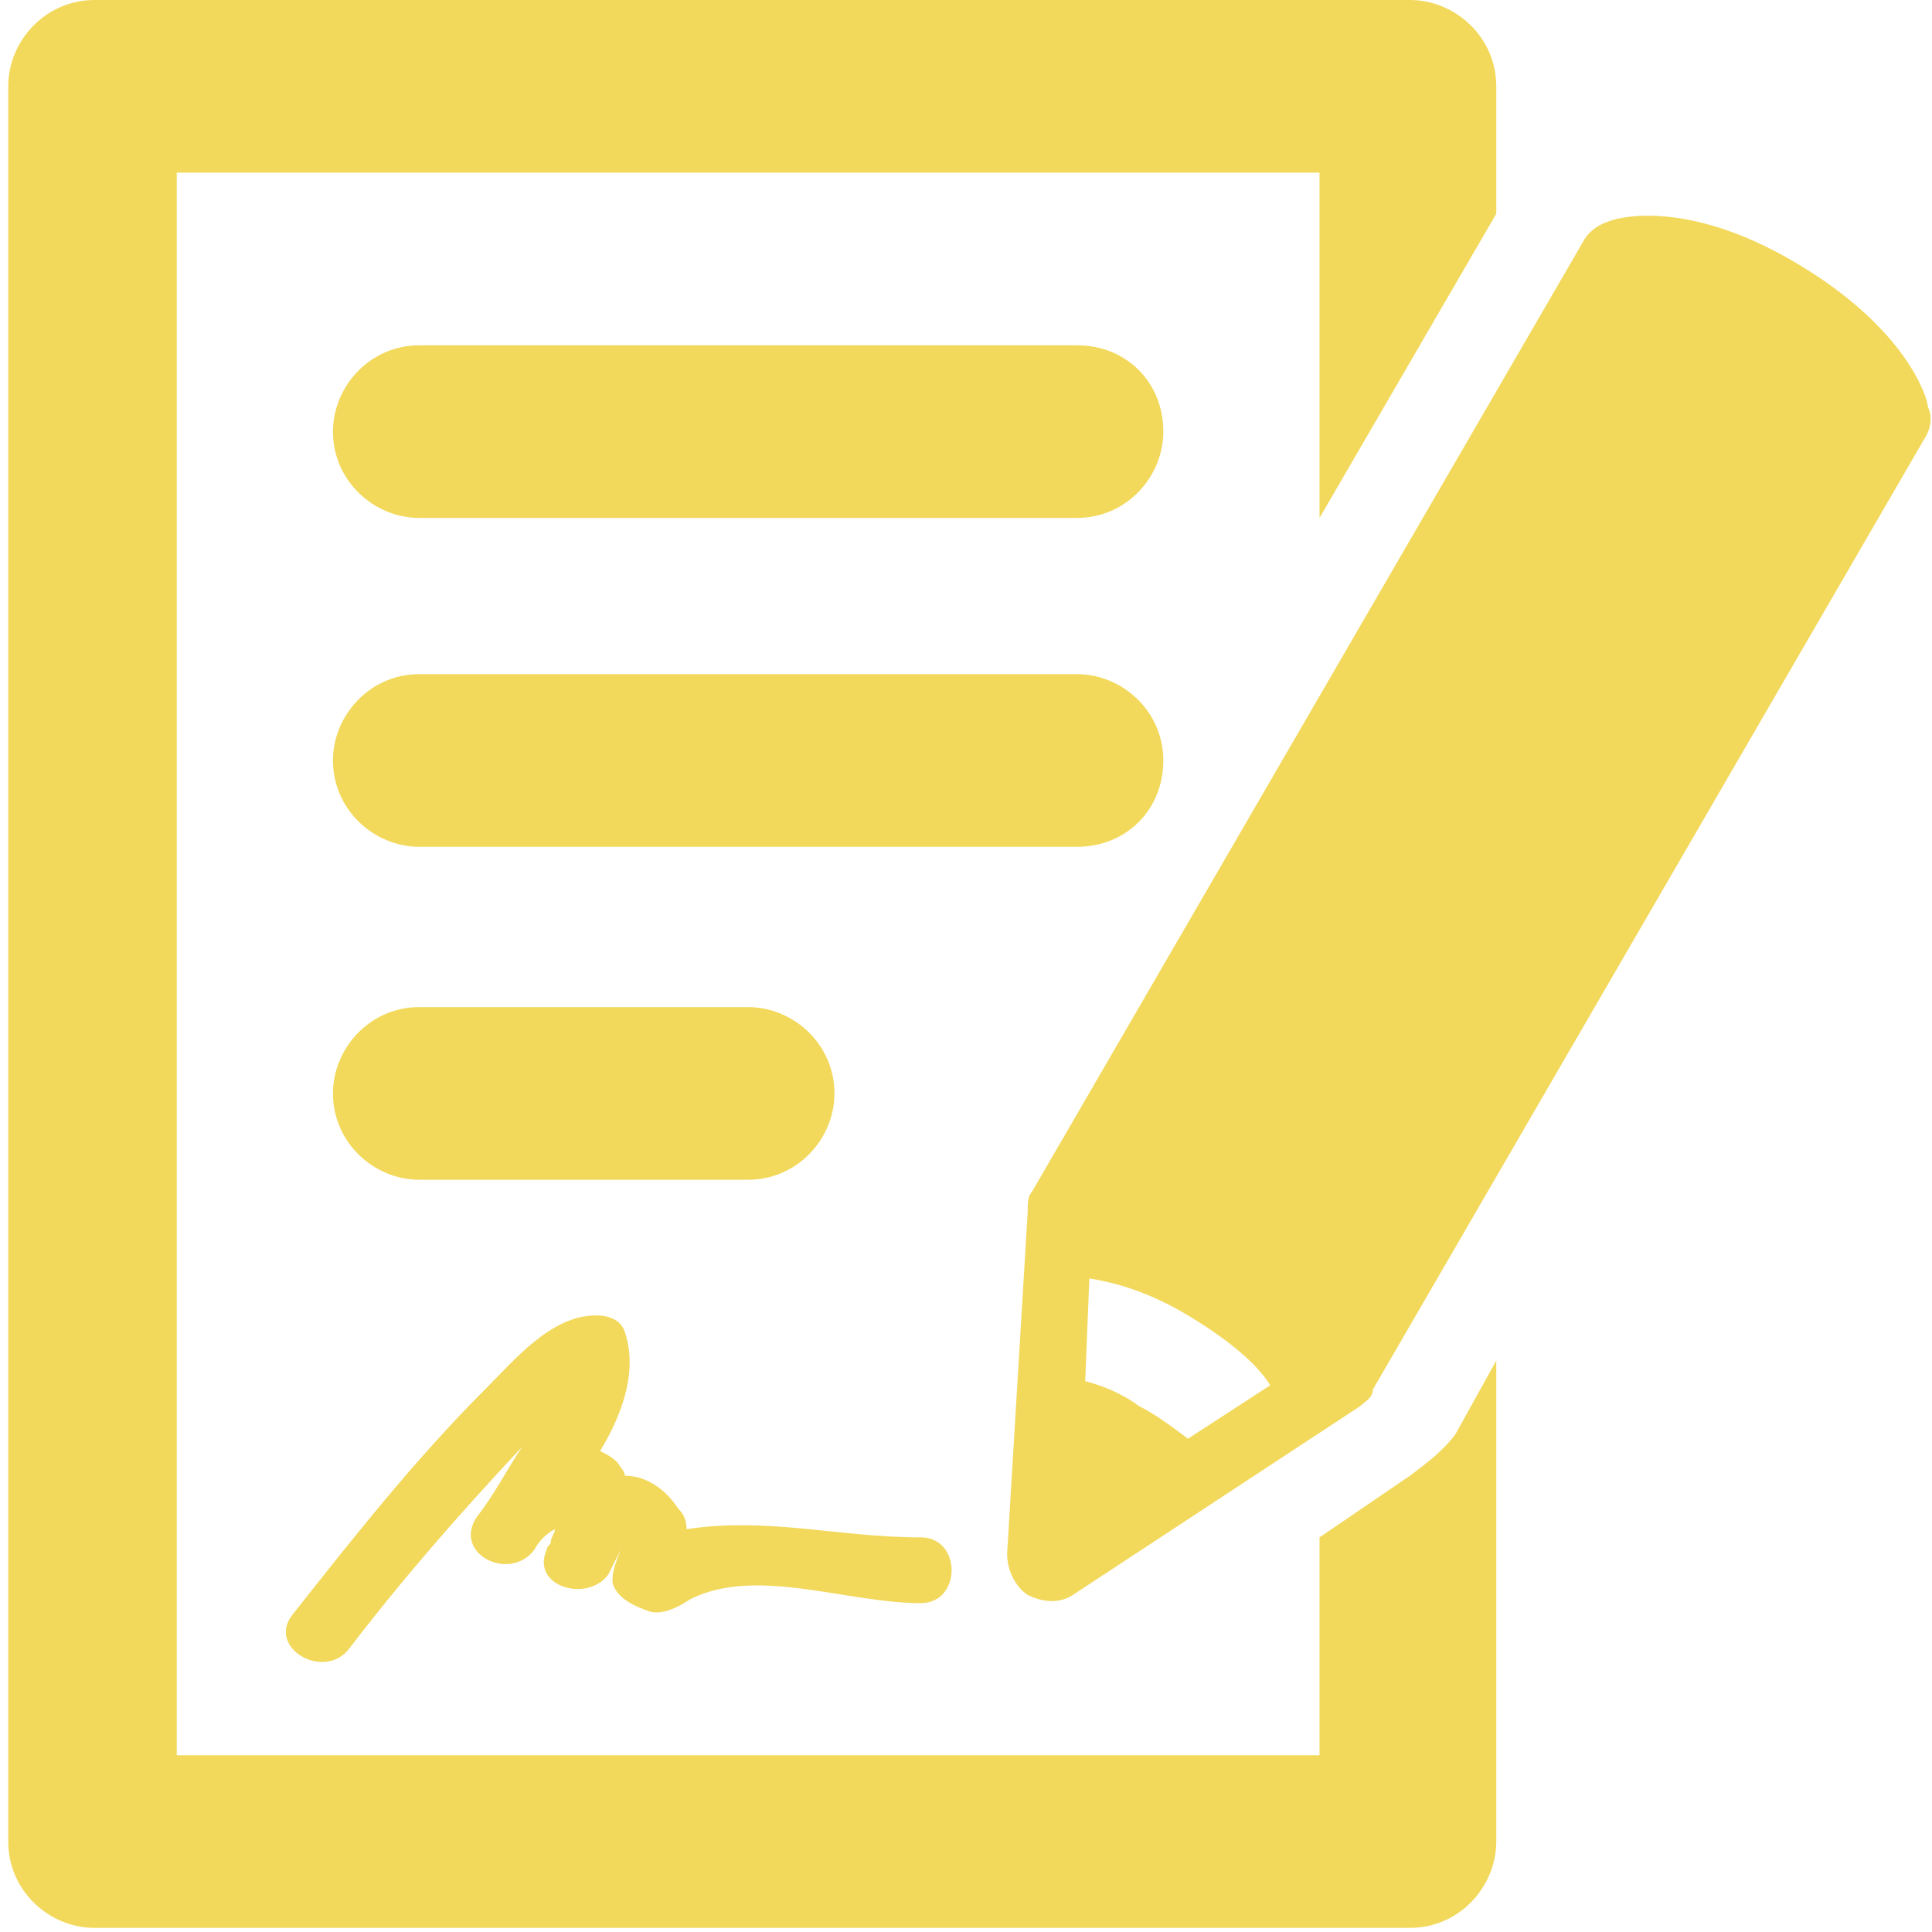
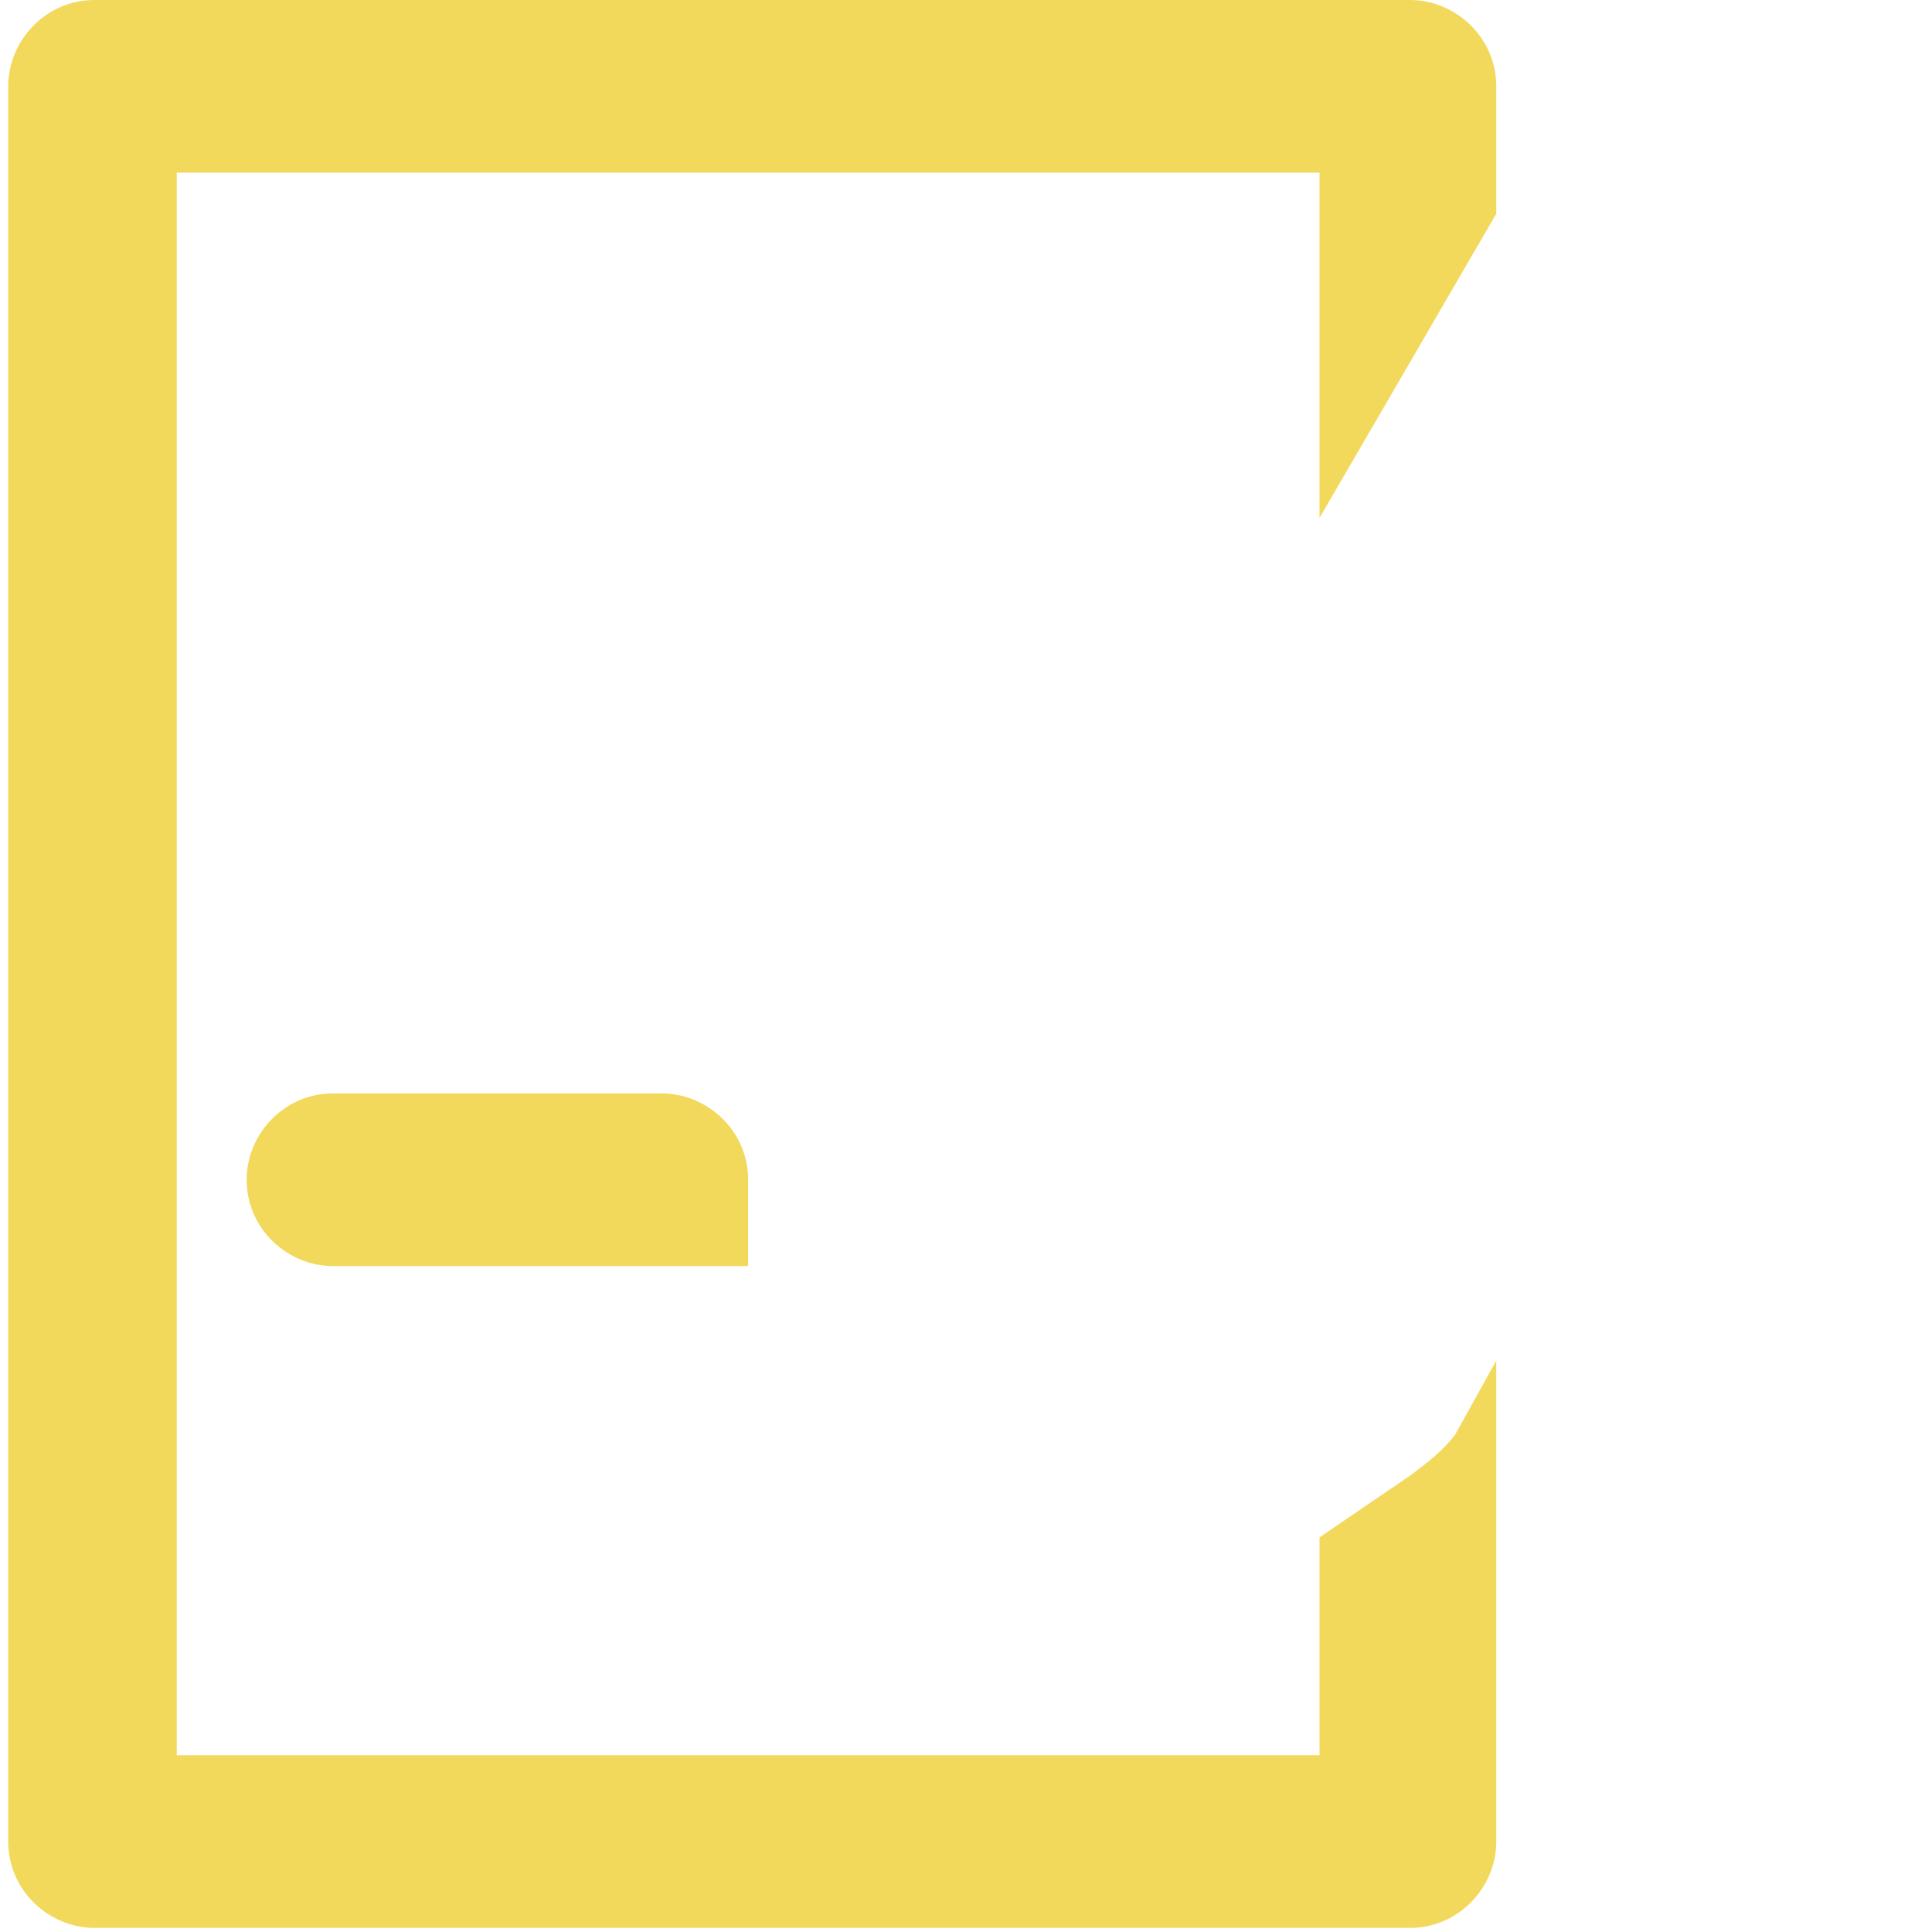
<svg xmlns="http://www.w3.org/2000/svg" version="1.1" id="Capa_1" x="0px" y="0px" viewBox="-274 397.9 47 47" style="enable-background:new -274 397.9 47 47;" xml:space="preserve">
  <style type="text/css">
	.st0{fill:#F2D95C;}
</style>
  <g>
    <g id="Layer_1_13_">
      <g>
-         <path class="st0" d="M-247.8,406.3h-16c-1.2,0-2.1,1-2.1,2.1c0,1.2,1,2.1,2.1,2.1h16c1.2,0,2.1-1,2.1-2.1     C-245.7,407.2-246.6,406.3-247.8,406.3z" />
-         <path class="st0" d="M-245.7,416.4c0-1.2-1-2.1-2.1-2.1h-16c-1.2,0-2.1,1-2.1,2.1c0,1.2,1,2.1,2.1,2.1h16     C-246.6,418.5-245.7,417.6-245.7,416.4z" />
-         <path class="st0" d="M-255.8,426.6c1.2,0,2.1-1,2.1-2.1c0-1.2-1-2.1-2.1-2.1h-8c-1.2,0-2.1,1-2.1,2.1c0,1.2,1,2.1,2.1,2.1H-255.8     z" />
+         <path class="st0" d="M-255.8,426.6c0-1.2-1-2.1-2.1-2.1h-8c-1.2,0-2.1,1-2.1,2.1c0,1.2,1,2.1,2.1,2.1H-255.8     z" />
        <path class="st0" d="M-239.7,433.8l-2.2,1.5v5.3h-27.8v-38.5h27.8v8.4l4.3-7.4V400c0-1.2-1-2.1-2.1-2.1h-32c-1.2,0-2.1,1-2.1,2.1     v42.7c0,1.2,1,2.1,2.1,2.1h32c1.2,0,2.1-1,2.1-2.1V431l-1,1.8C-238.9,433.2-239.3,433.5-239.7,433.8z" />
-         <path class="st0" d="M-227.1,407.8c0-0.2-0.5-1.9-3.2-3.5c-2.7-1.6-4.4-1.1-4.6-1c-0.3,0.1-0.5,0.3-0.6,0.5l-13.4,23.1     c-0.1,0.1-0.1,0.3-0.1,0.5l-0.5,8.3c0,0.4,0.2,0.8,0.5,1c0.4,0.2,0.8,0.2,1.1,0l7-4.6c0.1-0.1,0.3-0.2,0.3-0.4l13.4-23.1     C-227,408.3-227,408-227.1,407.8z M-245.1,432.9c-0.4-0.3-0.8-0.6-1.2-0.8c-0.4-0.3-0.9-0.5-1.3-0.6l0.1-2.5     c0.6,0.1,1.4,0.3,2.4,0.9c1,0.6,1.7,1.2,2,1.7L-245.1,432.9z" />
-         <path class="st0" d="M-259.1,436.4c0.1,0.4,0.6,0.6,0.9,0.7c0.3,0.1,0.7-0.1,1-0.3c1.6-0.8,3.8,0.1,5.6,0.1c1,0,1-1.6,0-1.6     c-2,0-3.7-0.5-5.7-0.2c0-0.1,0-0.3-0.2-0.5c-0.4-0.6-0.9-0.8-1.3-0.8c0-0.1-0.1-0.2-0.1-0.2c-0.1-0.2-0.3-0.3-0.5-0.4     c0.6-1,0.9-2,0.6-2.9c-0.1-0.3-0.4-0.4-0.7-0.4c-1.1,0-2,1.1-2.7,1.8c-1.7,1.7-3.2,3.6-4.7,5.5c-0.6,0.8,0.8,1.6,1.4,0.8     c1.3-1.7,2.7-3.3,4.2-4.9c-0.4,0.6-0.7,1.2-1.1,1.7c-0.6,0.9,0.8,1.6,1.4,0.8c0.1-0.2,0.3-0.4,0.5-0.5c0,0.1-0.1,0.2-0.1,0.3     c0,0,0,0,0,0c0,0.1-0.1,0.1-0.1,0.2c-0.4,0.9,1,1.3,1.5,0.6c0.1-0.2,0.2-0.4,0.3-0.6C-259.1,436.1-259.1,436.2-259.1,436.4z" />
      </g>
    </g>
  </g>
</svg>